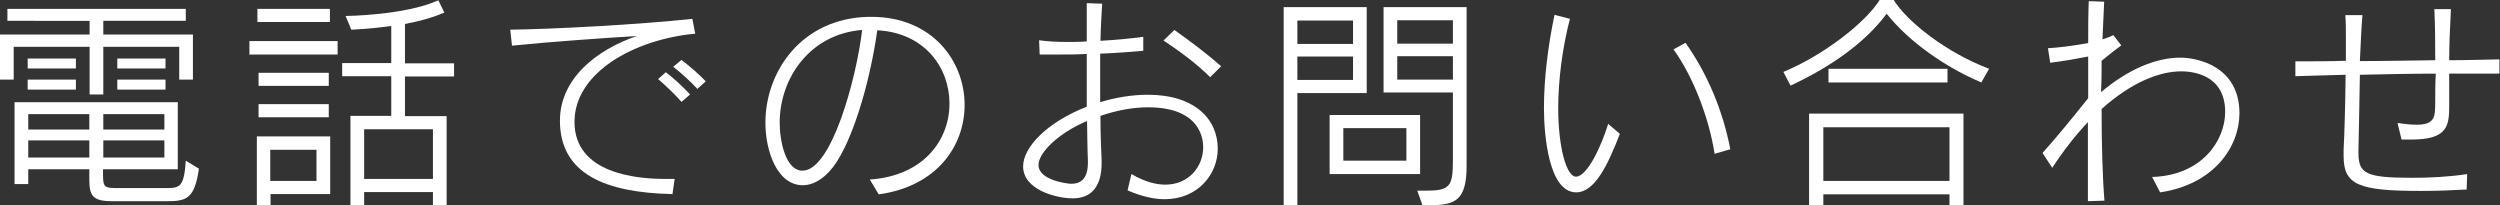
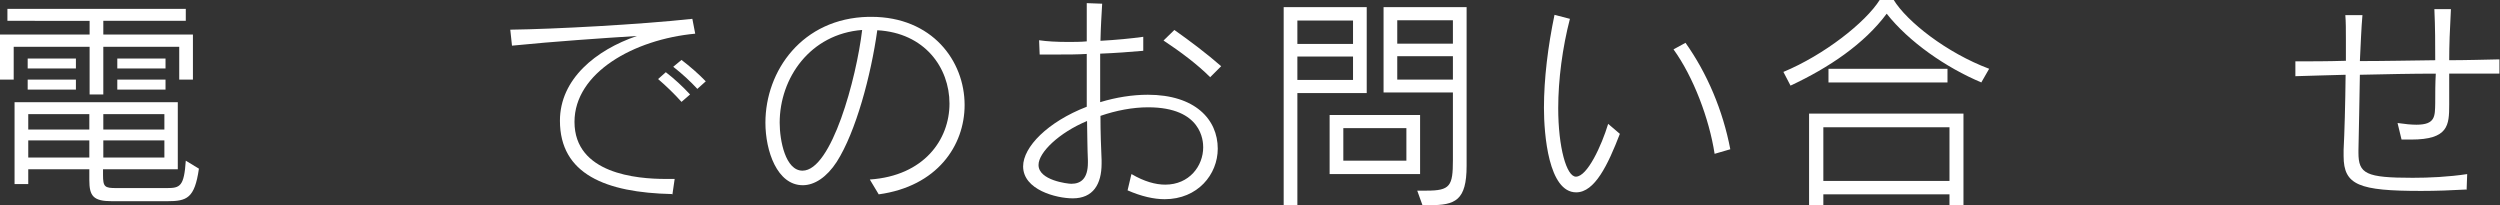
<svg xmlns="http://www.w3.org/2000/svg" id="_レイヤー_2" data-name="レイヤー 2" viewBox="0 0 87.6 7.2">
  <rect x="0" y="0" width="87.6" height="7.2" fill="#333333" stroke="none" />
  <defs>
    <style>
      .cls-1 {
        fill: #fff;
      }
    </style>
  </defs>
  <g id="other">
    <g>
      <path class="cls-1" d="m6.28,2.79v-1.15h-2.66v1.67h-.48v-1.67H.48v1.15h-.48v-1.58h3.14v-.48H.26v-.42h6.25v.42h-2.89v.48h3.14v1.58h-.48Zm-2.36,4.26c-.65,0-.79-.18-.79-.74v-.38H.99v.52h-.48v-2.87h5.72v2.35h-2.62v.2c0,.42.06.46.46.46h1.78c.46,0,.6-.06.66-.96l.46.28c-.15,1.04-.42,1.14-1.11,1.14h-1.93ZM.97,2.4v-.35h1.69v.35H.97Zm0,.74v-.35h1.69v.35H.97Zm2.17.86H.99v.54h2.14v-.54Zm0,.92H.99v.6h2.14v-.6Zm2.62-.92h-2.14v.54h2.14v-.54Zm0,.92h-2.14v.6h2.14v-.6Zm-1.65-2.52v-.35h1.69v.35h-1.69Zm0,.74v-.35h1.69v.35h-1.69Z" />
-       <path class="cls-1" d="m8.74,1.91v-.47h3.09v.47h-3.09Zm.74,4.9v.38h-.48v-2.41h2.57v2.02h-2.09Zm-.46-6.04v-.46h2.54v.46h-2.54Zm.04,2.24v-.46h2.46v.46h-2.46Zm0,1.1v-.46h2.46v.46h-2.46Zm2.03,1.14h-1.62v1.09h1.62v-1.09Zm4.08,1.94v-.46h-2.41v.46h-.48v-3.13h1.43v-1.39h-1.72v-.46h1.72V.91c-.78.11-1.4.13-1.4.13l-.2-.48s2.09-.02,3.25-.55l.21.43c-.41.18-.9.31-1.38.4v1.38h1.72v.46h-1.72v1.39h1.46v3.13h-.48Zm0-2.66h-2.41v1.74h2.41v-1.74Z" />
      <path class="cls-1" d="m23.55,6.8c-2.33-.05-3.93-.7-3.93-2.57,0-1.46,1.26-2.48,2.7-2.97-1.24.08-2.88.19-4.38.34l-.06-.56c1.55-.02,4.53-.18,6.38-.38l.1.52c-2.15.2-4.23,1.37-4.23,3.09,0,1.82,2.19,2,3.19,2,.1,0,.22,0,.32,0l-.08.55Zm.33-3.23c-.24-.27-.54-.56-.82-.8l.27-.24c.3.23.59.5.85.78l-.3.26Zm.56-.45c-.25-.27-.53-.53-.85-.78l.29-.24c.3.23.6.49.85.75l-.29.26Z" />
      <path class="cls-1" d="m30.48,6.29c1.9-.13,2.79-1.4,2.79-2.66s-.87-2.48-2.53-2.57c-.22,1.58-.75,3.56-1.42,4.61-.35.54-.78.82-1.19.82-.9,0-1.31-1.2-1.31-2.19,0-1.82,1.29-3.66,3.61-3.71h.1c2.13,0,3.27,1.54,3.27,3.09,0,1.42-.96,2.85-3.01,3.13l-.3-.5Zm-3.16-1.99c0,.62.2,1.68.8,1.68,1.02,0,1.89-3.24,2.09-4.93-1.82.14-2.89,1.68-2.89,3.25Z" />
      <path class="cls-1" d="m39.65,6.1c.44.26.84.37,1.18.37.84,0,1.33-.65,1.33-1.31,0-.21-.04-1.4-1.93-1.4-.54,0-1.12.11-1.67.3,0,.57.02,1.11.04,1.55v.12c0,.73-.3,1.22-1.01,1.22-.58,0-1.74-.3-1.74-1.12,0-.68.86-1.56,2.23-2.09,0-.63,0-1.26,0-1.85-.33.02-.65.02-.95.02-.25,0-.49,0-.7,0l-.02-.5c.26.04.62.06,1.01.06.22,0,.44,0,.66-.02,0-.49,0-.94,0-1.34l.54.02c-.02.36-.05.81-.06,1.3.54-.03,1.07-.08,1.5-.14v.49c-.46.04-.98.08-1.51.1,0,.39,0,.8,0,1.2v.5c.56-.17,1.13-.26,1.67-.26,1.65,0,2.45.86,2.45,1.89,0,.9-.7,1.77-1.86,1.77-.38,0-.82-.1-1.3-.31l.13-.55Zm-1.53-.48c-.02-.45-.02-.91-.03-1.38-.98.41-1.7,1.1-1.7,1.54,0,.54,1.02.66,1.15.66.35,0,.58-.2.58-.74v-.08Zm4.29-2.91c-.46-.46-1.05-.9-1.64-1.29l.38-.37c.54.38,1.15.84,1.64,1.27l-.38.38Z" />
      <path class="cls-1" d="m44.98,7.2V.25h2.91v3.01h-2.43v3.94h-.48Zm2.43-6.48h-1.95v.82h1.95v-.82Zm0,1.26h-1.95v.82h1.95v-.82Zm-.82,4.12v-2.07h3.17v2.07h-3.17Zm2.69-1.61h-2.21v1.14h2.21v-1.14Zm.56,2.69l-.18-.5c.12,0,.23,0,.33,0,.82,0,.92-.16.92-1.06v-2.38h-2.43V.25h2.91v5.56c0,1.22-.4,1.38-1.3,1.38h-.25Zm1.07-6.47h-1.95v.82h1.95v-.82Zm0,1.26h-1.95v.82h1.95v-.82Z" />
      <path class="cls-1" d="m56.76,4.69c-.42,1.09-.88,2.05-1.53,2.05-.97,0-1.13-2.03-1.13-2.96,0-1.02.14-2.16.37-3.26l.54.14c-.26,1-.41,2.13-.41,3.13,0,1.37.29,2.4.62,2.4.4,0,.9-1.09,1.13-1.85l.41.35Zm3.32.7c-.19-1.23-.74-2.69-1.44-3.66l.42-.23c.76,1.07,1.31,2.37,1.57,3.73l-.55.16Z" />
      <path class="cls-1" d="m69.43,2.89c-1.24-.52-2.54-1.42-3.32-2.41-.79,1.06-2.02,1.89-3.37,2.52l-.25-.48c1.42-.59,2.88-1.73,3.38-2.53h.48c.47.77,1.86,1.86,3.35,2.42l-.27.47Zm-1.12,4.3v-.38h-4.42v.38h-.5v-3.21h5.41v3.21h-.5Zm0-2.73h-4.42v1.88h4.42v-1.88Zm-4.24-1.57v-.48h4.17v.48h-4.17Z" />
-       <path class="cls-1" d="m75.43,6.2c1.73-.06,2.54-1.28,2.54-2.28,0-1.35-1.22-1.42-1.54-1.42-.76,0-1.74.38-2.79,1.32,0,1.18.03,2.37.1,3.21l-.58.02c0-.79,0-1.76,0-2.77-.41.43-.83.96-1.25,1.6l-.34-.52c.46-.51,1.09-1.28,1.6-1.92,0-.48,0-.97,0-1.46-.35.07-.86.16-1.33.22l-.08-.51c.37-.02.92-.09,1.41-.18,0-.5,0-1,.02-1.47l.54.02c-.02.38-.04.83-.06,1.32.16-.05.29-.1.38-.15l.28.36c-.19.14-.45.34-.69.54,0,.35,0,.73-.02,1.1.92-.78,1.9-1.21,2.78-1.21.58,0,2.07.29,2.07,1.95,0,1.16-.88,2.49-2.78,2.77l-.28-.54Z" />
      <path class="cls-1" d="m86.44,6.64c-.54.03-1.08.05-1.6.05-2.18,0-2.72-.2-2.72-1.22,0-.07,0-.14,0-.22.03-.55.06-1.62.07-2.63-.62.02-1.22.03-1.76.05v-.52c.51,0,1.13,0,1.77-.02,0-.26,0-.51,0-.74,0-.34,0-.63-.02-.86h.6c-.04.44-.06,1.01-.09,1.61.84,0,1.77-.02,2.64-.03,0-.57,0-1.16-.03-1.79h.58c-.04.74-.06,1.28-.06,1.79.57,0,1.25-.02,1.76-.03v.5c-.23,0-.5,0-.79,0s-.62,0-.97,0c0,.32,0,.67,0,1.09,0,.72-.03,1.22-1.33,1.22-.1,0-.22,0-.34,0l-.14-.58c.27.04.49.06.66.06.67,0,.65-.3.66-.75,0-.35,0-.7.02-1.04-.83,0-1.76.02-2.66.04-.02.94-.03,1.94-.05,2.65v.08c0,.74.26.88,1.9.88.57,0,1.25-.03,1.91-.13l-.02.56Z" />
    </g>
  </g>
</svg>